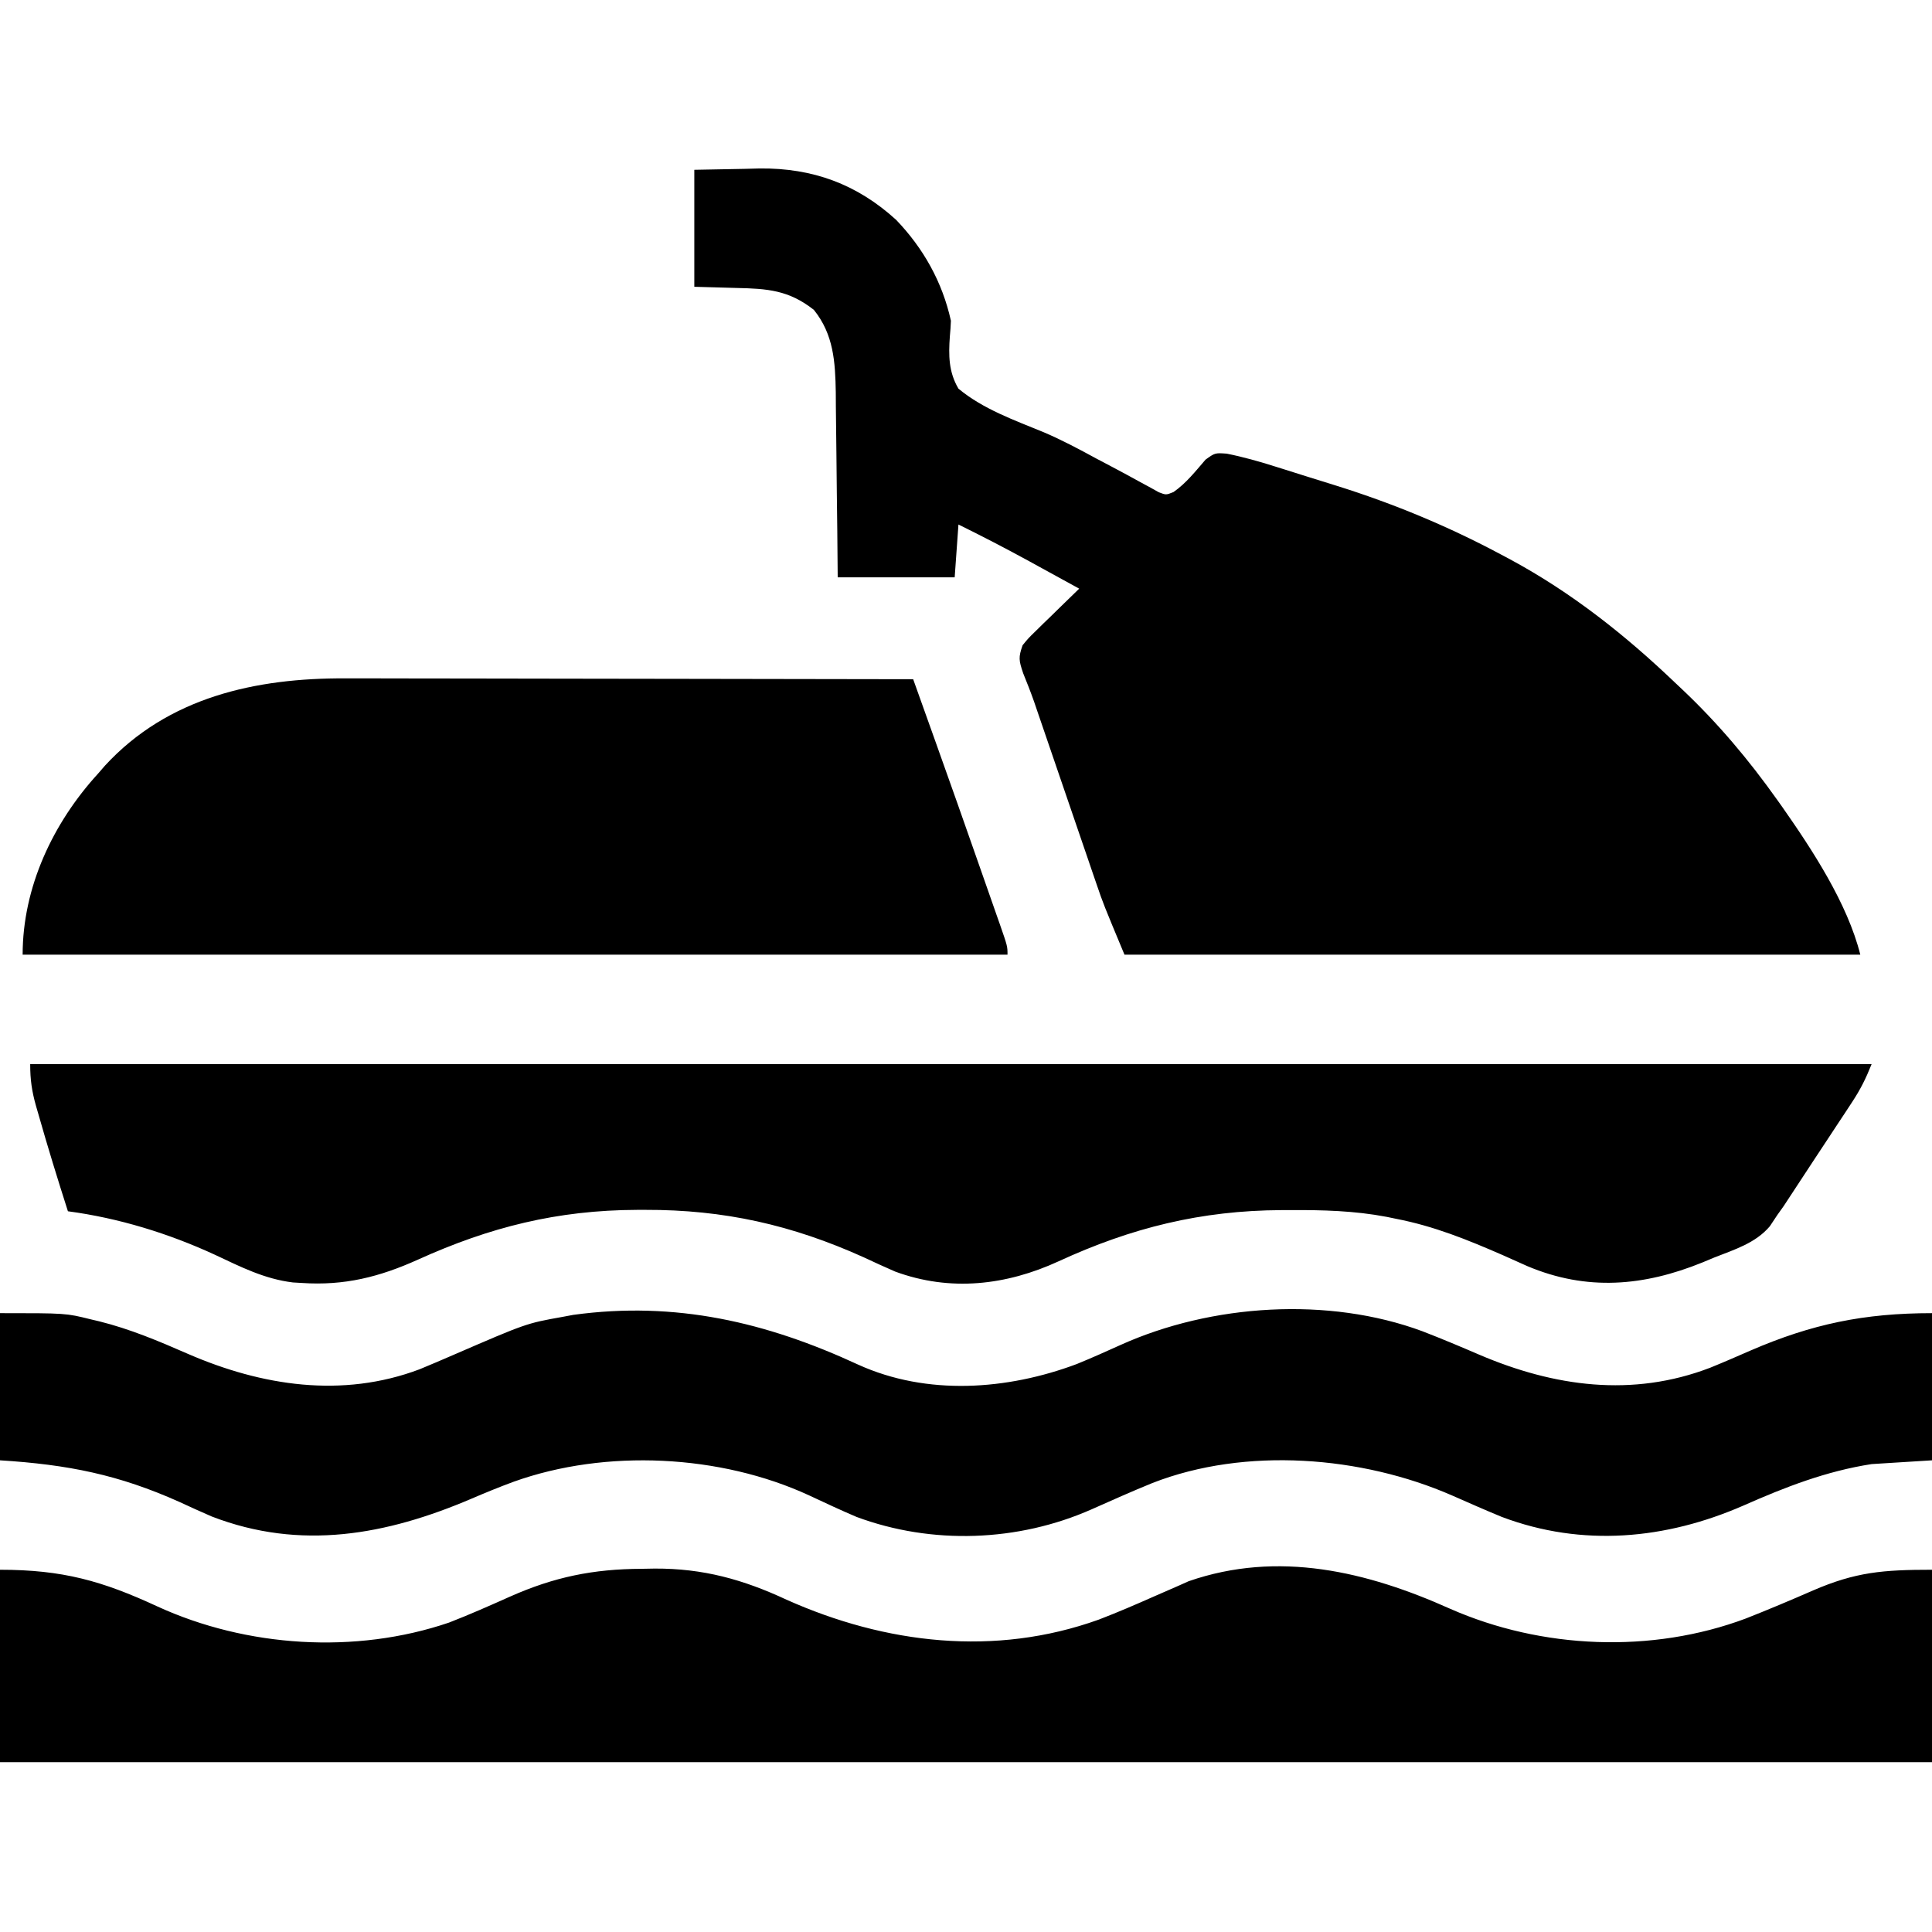
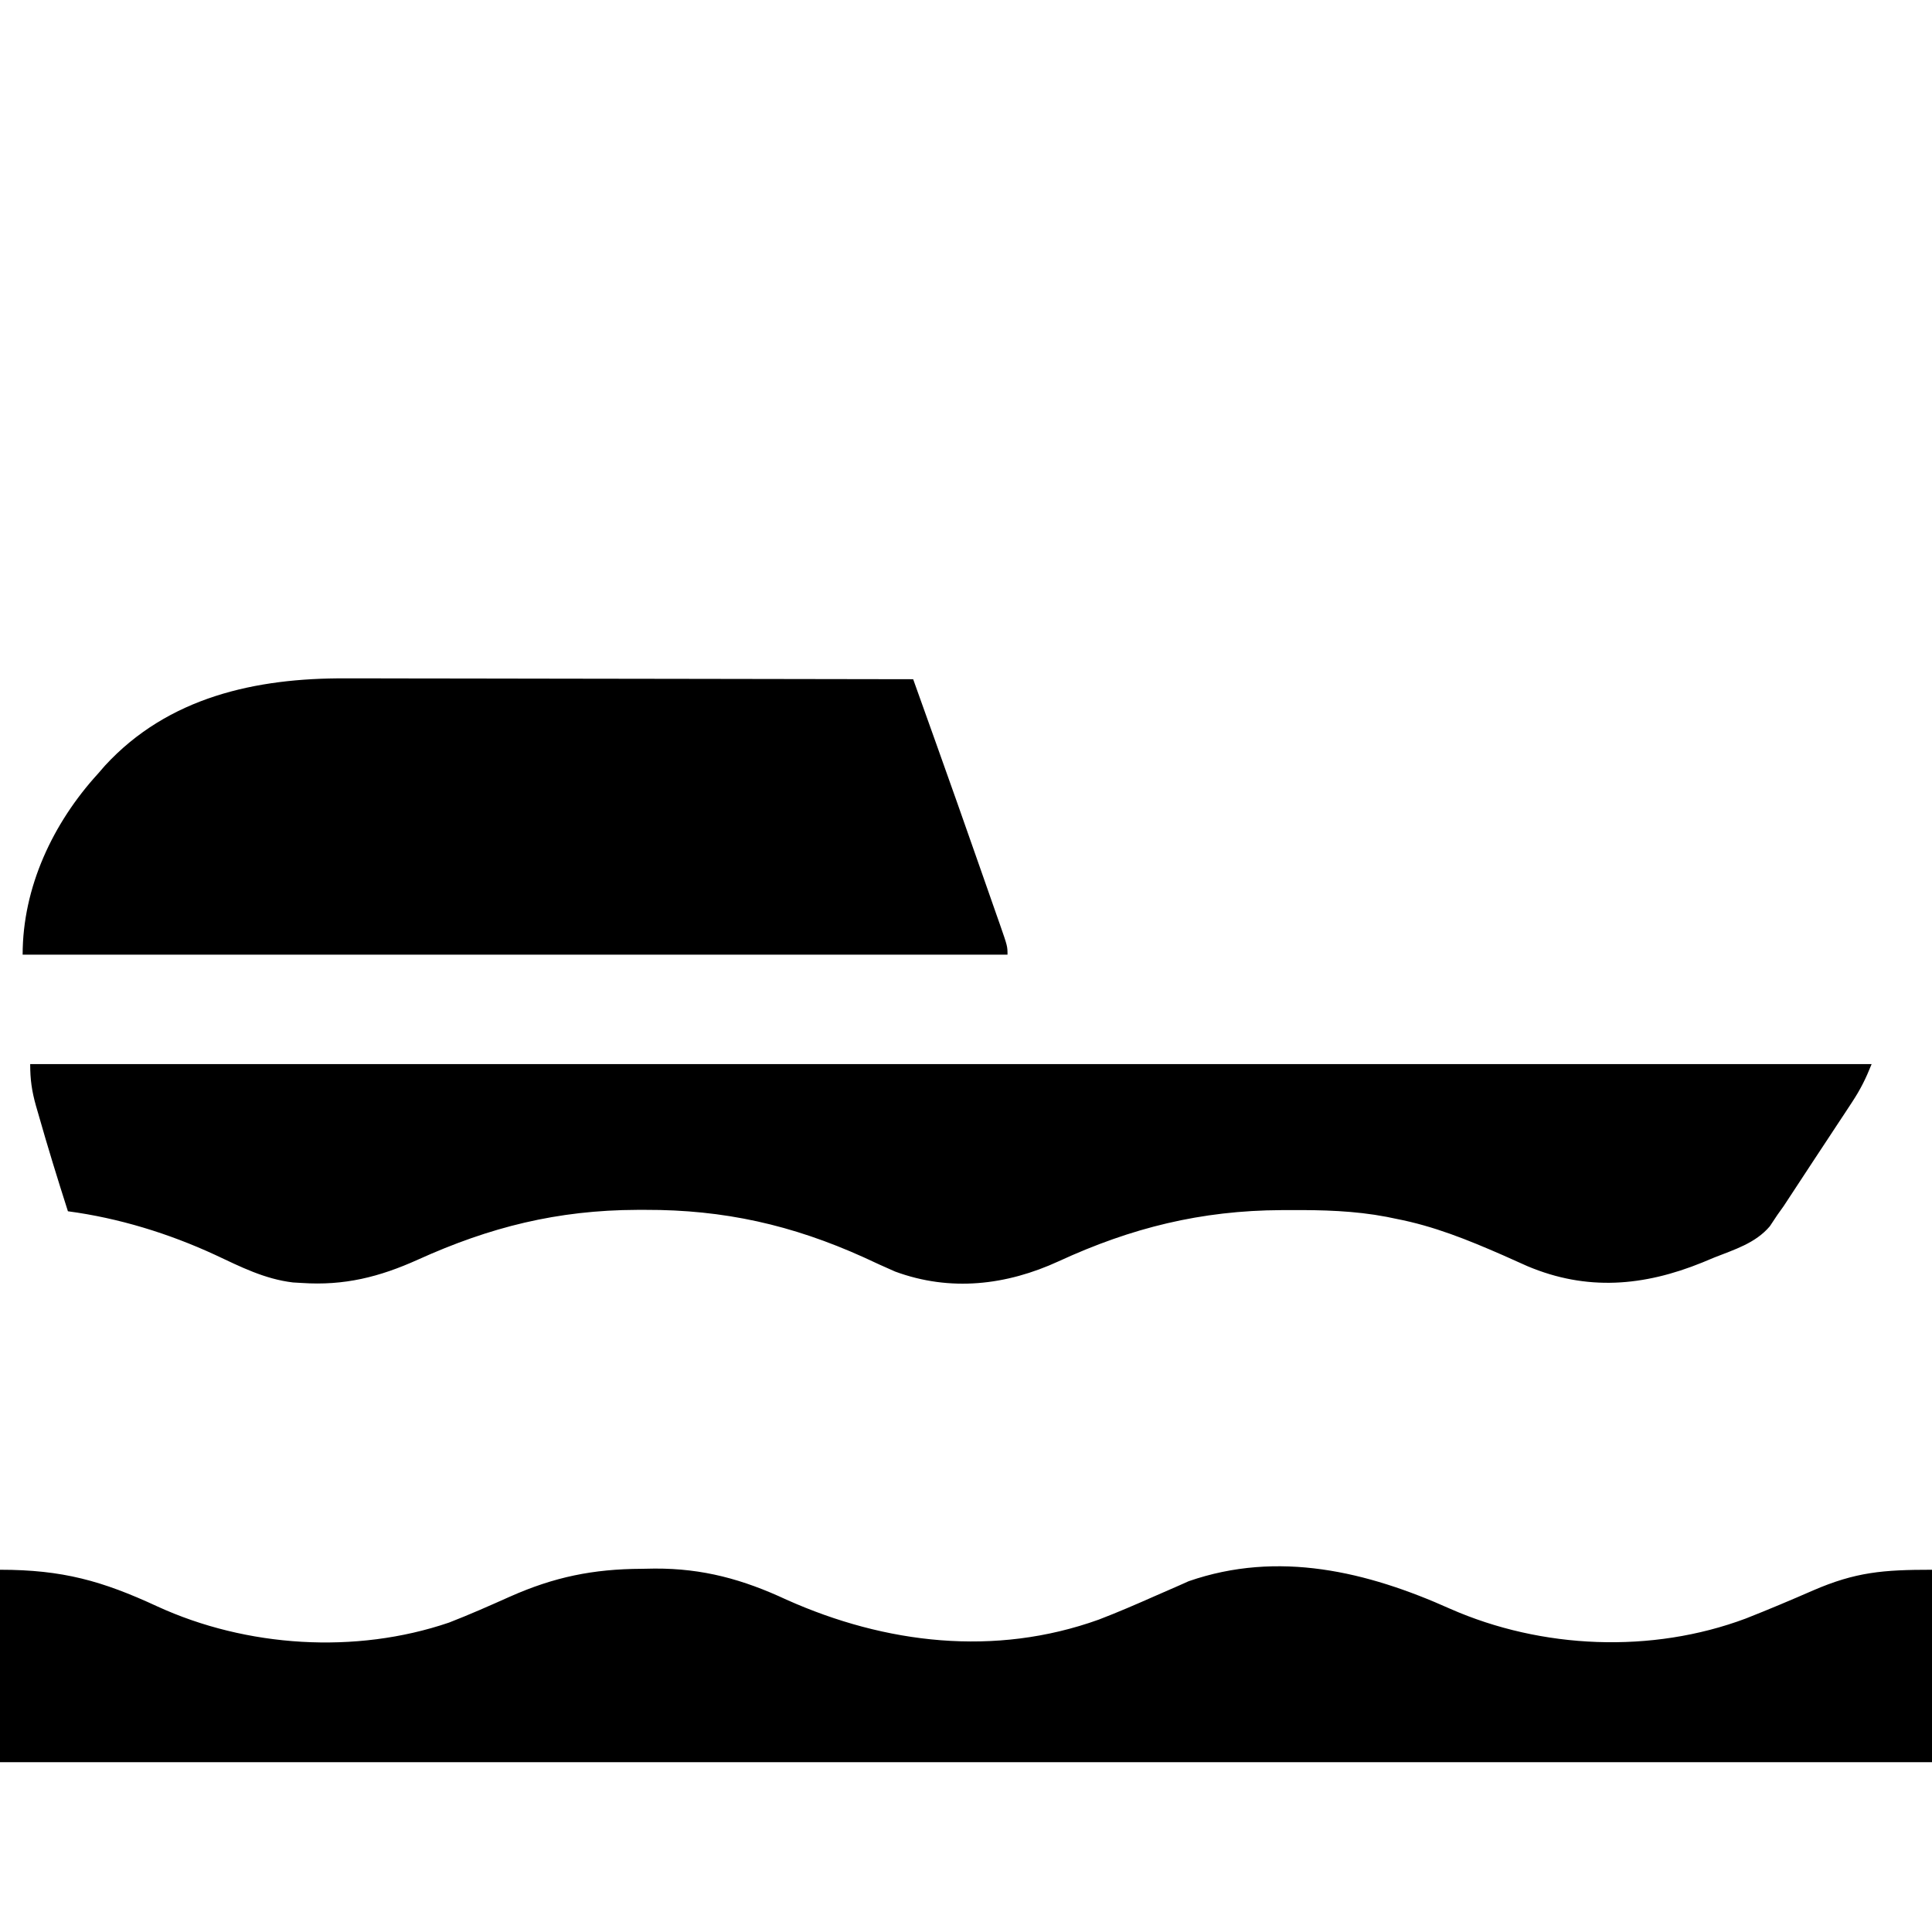
<svg xmlns="http://www.w3.org/2000/svg" width="512" height="512">
-   <path d="M0 0 C4.372 -0.083 8.745 -0.165 13.25 -0.25 C14.603 -0.286 15.955 -0.323 17.349 -0.36 C31.361 -0.487 43.061 3.775 53.477 13.254 C60.71 20.79 65.748 29.762 68 40 C67.948 41.39 67.852 42.779 67.719 44.164 C67.361 49.18 67.387 53.568 70 58 C76.53 63.424 84.851 66.361 92.625 69.562 C97.407 71.599 101.94 74.015 106.5 76.5 C108.011 77.299 109.523 78.096 111.035 78.891 C113.453 80.17 115.852 81.472 118.246 82.797 C119.134 83.276 120.022 83.756 120.938 84.25 C121.648 84.647 122.358 85.044 123.09 85.453 C125.015 86.191 125.015 86.191 126.984 85.402 C130.349 83.062 132.817 79.884 135.488 76.801 C138 75 138 75 141.093 75.221 C145.513 76.102 149.727 77.304 154.02 78.66 C154.877 78.928 155.734 79.196 156.618 79.473 C158.432 80.042 160.244 80.615 162.056 81.19 C164.763 82.047 167.474 82.886 170.186 83.725 C185.368 88.484 199.837 94.491 213.875 102 C215.06 102.63 215.06 102.63 216.268 103.273 C232.464 112.016 246.742 123.31 260 136 C260.553 136.52 261.106 137.041 261.676 137.577 C271.232 146.599 279.393 156.288 287 167 C287.411 167.577 287.821 168.153 288.244 168.747 C296.26 180.183 305.6 194.4 309 208 C244.65 208 180.3 208 114 208 C108.375 194.501 108.375 194.501 106.644 189.44 C106.059 187.739 106.059 187.739 105.461 186.003 C105.059 184.821 104.657 183.639 104.242 182.422 C103.808 181.158 103.374 179.894 102.94 178.63 C101.81 175.34 100.685 172.048 99.56 168.756 C97.974 164.112 96.381 159.47 94.789 154.827 C93.945 152.366 93.102 149.904 92.261 147.442 C91.877 146.32 91.493 145.198 91.097 144.042 C90.74 142.995 90.382 141.948 90.014 140.869 C89.126 138.357 88.161 135.901 87.157 133.435 C85.994 129.983 85.866 129.238 87 126 C88.49 124.169 88.49 124.169 90.379 122.328 C91.052 121.664 91.726 121 92.42 120.316 C93.127 119.634 93.834 118.953 94.562 118.25 C95.273 117.553 95.984 116.855 96.717 116.137 C98.471 114.418 100.232 112.706 102 111 C98.543 109.101 95.084 107.206 91.625 105.312 C90.659 104.782 89.694 104.252 88.699 103.705 C82.53 100.33 76.308 97.108 70 94 C69.67 98.62 69.34 103.24 69 108 C58.77 108 48.54 108 38 108 C37.963 103.845 37.925 99.691 37.887 95.41 C37.849 92.076 37.807 88.743 37.764 85.409 C37.72 81.901 37.681 78.394 37.654 74.886 C37.622 70.852 37.568 66.819 37.512 62.785 C37.505 61.541 37.499 60.297 37.492 59.015 C37.356 50.888 36.921 43.632 31.688 37.125 C25.03 31.861 19.344 31.491 11.125 31.312 C7.454 31.209 3.783 31.106 0 31 C0 20.77 0 10.54 0 0 Z " fill="#000000" transform="translate(184,45)" />
  <path d="M0 0 C161.04 0 322.08 0 488 0 C486.448 3.879 485.055 6.68 482.805 10.098 C482.175 11.059 481.545 12.02 480.896 13.01 C480.229 14.017 479.562 15.025 478.875 16.062 C477.857 17.609 477.857 17.609 476.819 19.187 C475.48 21.22 474.14 23.251 472.797 25.281 C471.326 27.506 469.863 29.735 468.406 31.969 C467.736 32.99 467.066 34.011 466.375 35.062 C465.551 36.317 465.551 36.317 464.711 37.598 C464.146 38.39 463.582 39.183 463 40 C462.346 40.984 461.693 41.967 461.02 42.98 C457.215 47.46 451.643 49.145 446.312 51.25 C445.274 51.683 444.236 52.116 443.166 52.562 C427.597 58.888 412.518 60.189 396.766 53.539 C394.59 52.576 392.418 51.604 390.25 50.625 C380.943 46.559 372.009 42.933 362 41 C360.758 40.743 360.758 40.743 359.49 40.48 C350.923 38.849 342.496 38.641 333.812 38.688 C333.083 38.69 332.353 38.692 331.601 38.694 C310.317 38.795 291.868 43.352 272.562 52.25 C258.69 58.629 243.862 60.371 229.229 54.979 C226.421 53.762 223.646 52.488 220.875 51.188 C201.899 42.631 183.895 38.565 163 38.625 C162.28 38.626 161.559 38.626 160.817 38.627 C139.743 38.699 121.831 43.177 102.756 51.817 C92.556 56.419 83.238 58.757 72 58 C71.219 57.955 70.438 57.91 69.633 57.863 C62.103 56.96 55.759 53.72 48.979 50.537 C36.687 44.863 23.447 40.789 10 39 C7.27 30.474 4.633 21.925 2.188 13.312 C1.969 12.559 1.75 11.806 1.525 11.03 C0.429 7.117 0 4.126 0 0 Z " fill="#000000" transform="translate(8,282)" />
  <path d="M0 0 C16.607 0 27.086 2.957 41.667 9.705 C65.283 20.55 94.209 22.447 119 14 C124.458 11.884 129.8 9.51 135.145 7.125 C146.857 1.918 157.198 -0.194 170 -0.25 C171.156 -0.271 172.313 -0.291 173.504 -0.312 C186.289 -0.37 196.922 2.564 208.438 7.938 C234.663 19.668 263.681 23.104 291.201 13.208 C296.199 11.289 301.106 9.169 306 7 C308.143 6.055 310.288 5.117 312.438 4.188 C313.282 3.81 314.126 3.432 314.996 3.043 C338.771 -5.212 362.343 0.489 384.31 10.345 C408.579 21.025 437.704 22.263 462.655 12.923 C468.649 10.564 474.587 8.058 480.489 5.479 C491.774 0.605 499.004 0 512 0 C512 16.83 512 33.66 512 51 C343.04 51 174.08 51 0 51 C0 34.17 0 17.34 0 0 Z " fill="#000000" transform="translate(0,416)" />
-   <path d="M0 0 C17.465 0 17.465 0 24 1.625 C24.75 1.802 25.5 1.979 26.273 2.161 C34.491 4.202 42.098 7.419 49.846 10.807 C69.364 19.278 90.695 22.599 111.188 14.875 C114.216 13.631 117.221 12.338 120.226 11.035 C139.469 2.706 139.469 2.706 149 1 C149.976 0.818 150.952 0.636 151.957 0.449 C179.065 -3.256 203.093 2.378 227.422 13.64 C245.676 21.933 266.939 20.386 285.336 13.492 C289.249 11.899 293.089 10.179 296.938 8.438 C321.033 -2.437 352.07 -4.443 376.98 4.805 C382.036 6.758 387.024 8.855 392 11 C411.83 19.475 432.551 22.391 453.238 14.453 C456.818 13 460.359 11.459 463.897 9.91 C480.131 2.886 493.963 0 512 0 C512 12.87 512 25.74 512 39 C504.08 39.495 504.08 39.495 496 40 C483.94 41.871 473.098 46.092 462 51 C441.483 59.957 419.358 62.056 398 54 C393.56 52.171 389.166 50.235 384.773 48.297 C360.896 37.869 330.094 35.379 305.416 45.008 C299.981 47.228 294.62 49.605 289.26 52 C269.813 60.6 246.998 61.435 227 54 C222.764 52.202 218.6 50.25 214.434 48.297 C190.951 37.445 160.532 35.914 136.101 44.682 C132.311 46.08 128.587 47.608 124.874 49.2 C102.487 58.757 79.733 63.006 56.106 53.882 C53.26 52.647 50.44 51.366 47.625 50.062 C31.486 42.815 18.036 40.127 0 39 C0 26.13 0 13.26 0 0 Z " fill="#000000" transform="translate(0,348)" />
  <path d="M0 0 C1.647 0.001 3.294 0 4.941 -0.001 C9.38 -0.001 13.819 0.01 18.259 0.024 C22.91 0.037 27.561 0.038 32.212 0.04 C41.005 0.047 49.799 0.063 58.592 0.083 C68.609 0.105 78.626 0.116 88.643 0.126 C109.236 0.147 129.829 0.182 150.421 0.227 C151.768 3.994 153.114 7.76 154.46 11.527 C155.137 13.422 155.815 15.318 156.492 17.213 C160.226 27.663 163.925 38.125 167.584 48.601 C168.242 50.482 168.901 52.363 169.562 54.243 C170.541 57.031 171.517 59.82 172.491 62.61 C172.788 63.452 173.085 64.295 173.391 65.163 C175.421 70.999 175.421 70.999 175.421 73.227 C89.291 73.227 3.161 73.227 -85.579 73.227 C-85.579 55.38 -77.562 38.324 -65.579 25.227 C-64.988 24.545 -64.398 23.863 -63.79 23.161 C-47.028 4.936 -23.766 -0.115 0 0 Z " fill="#000000" transform="translate(91.579,179.773)" />
</svg>